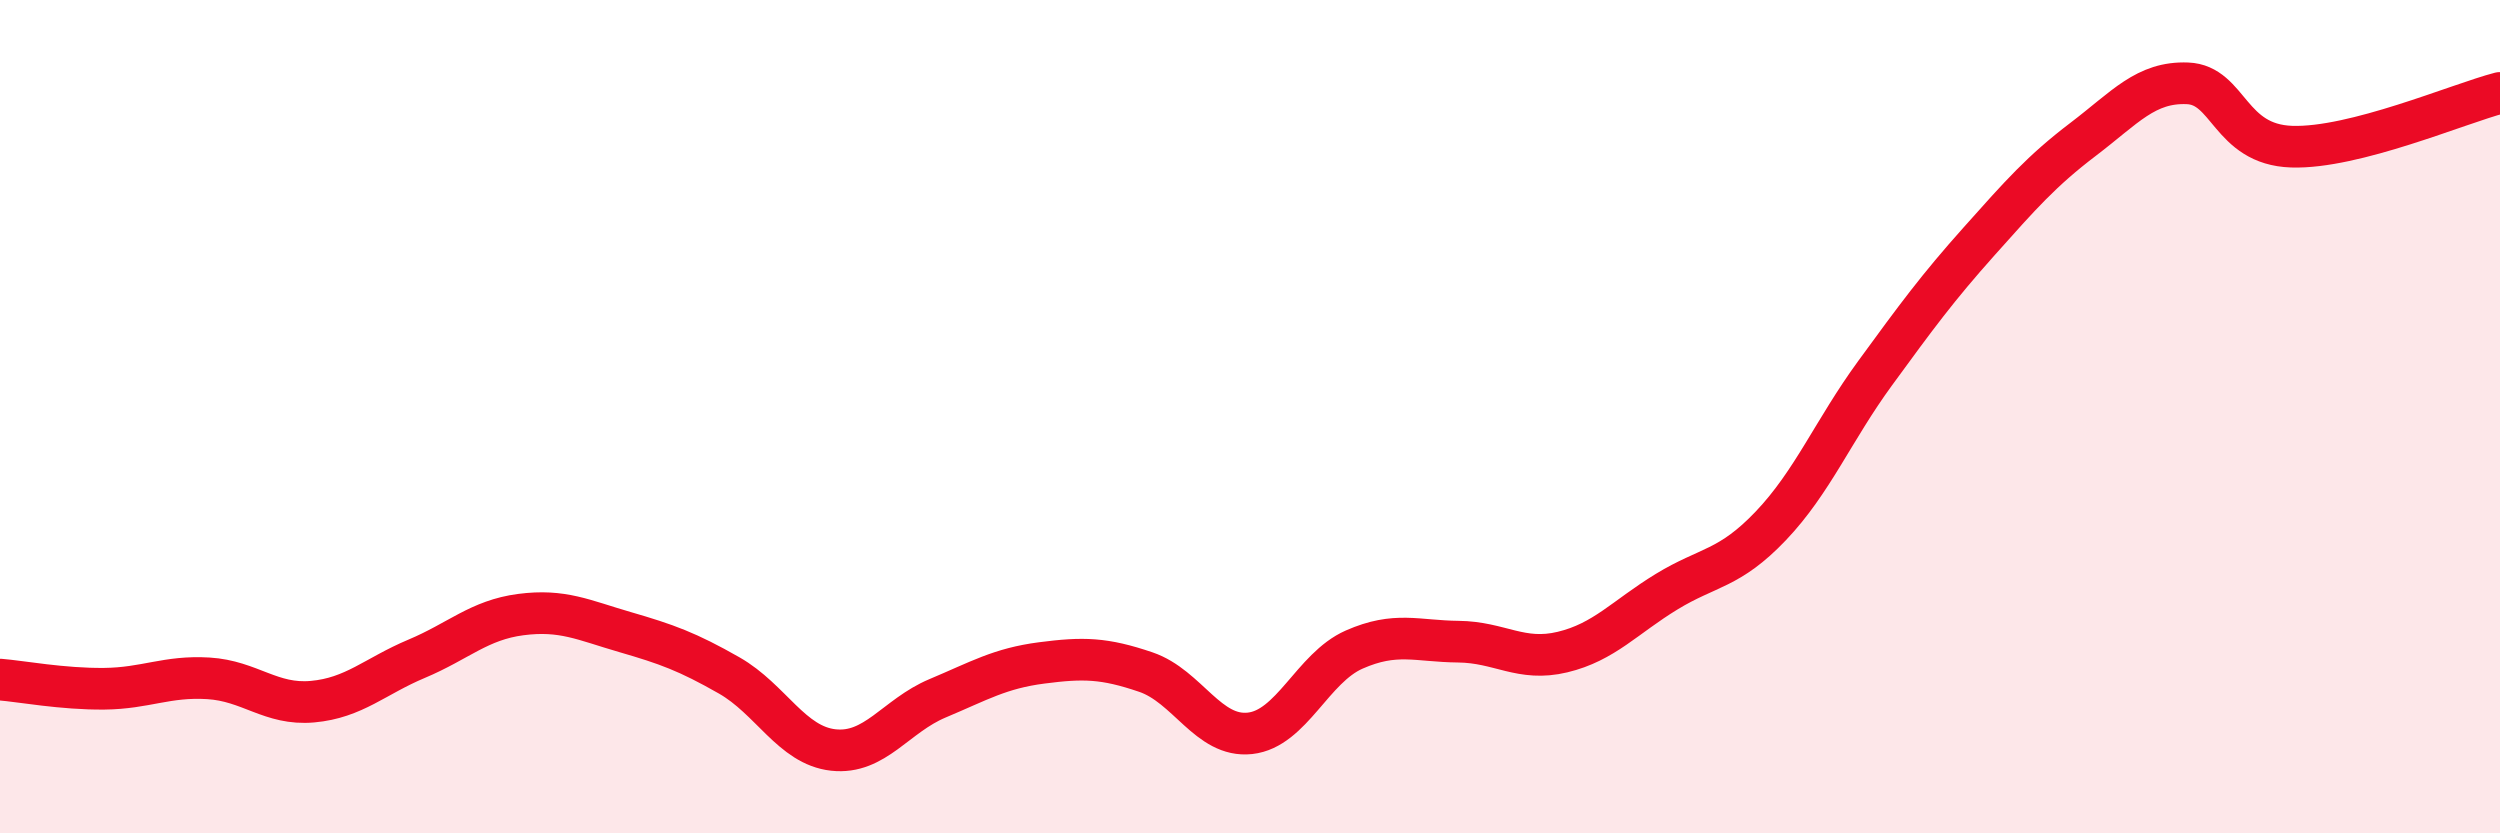
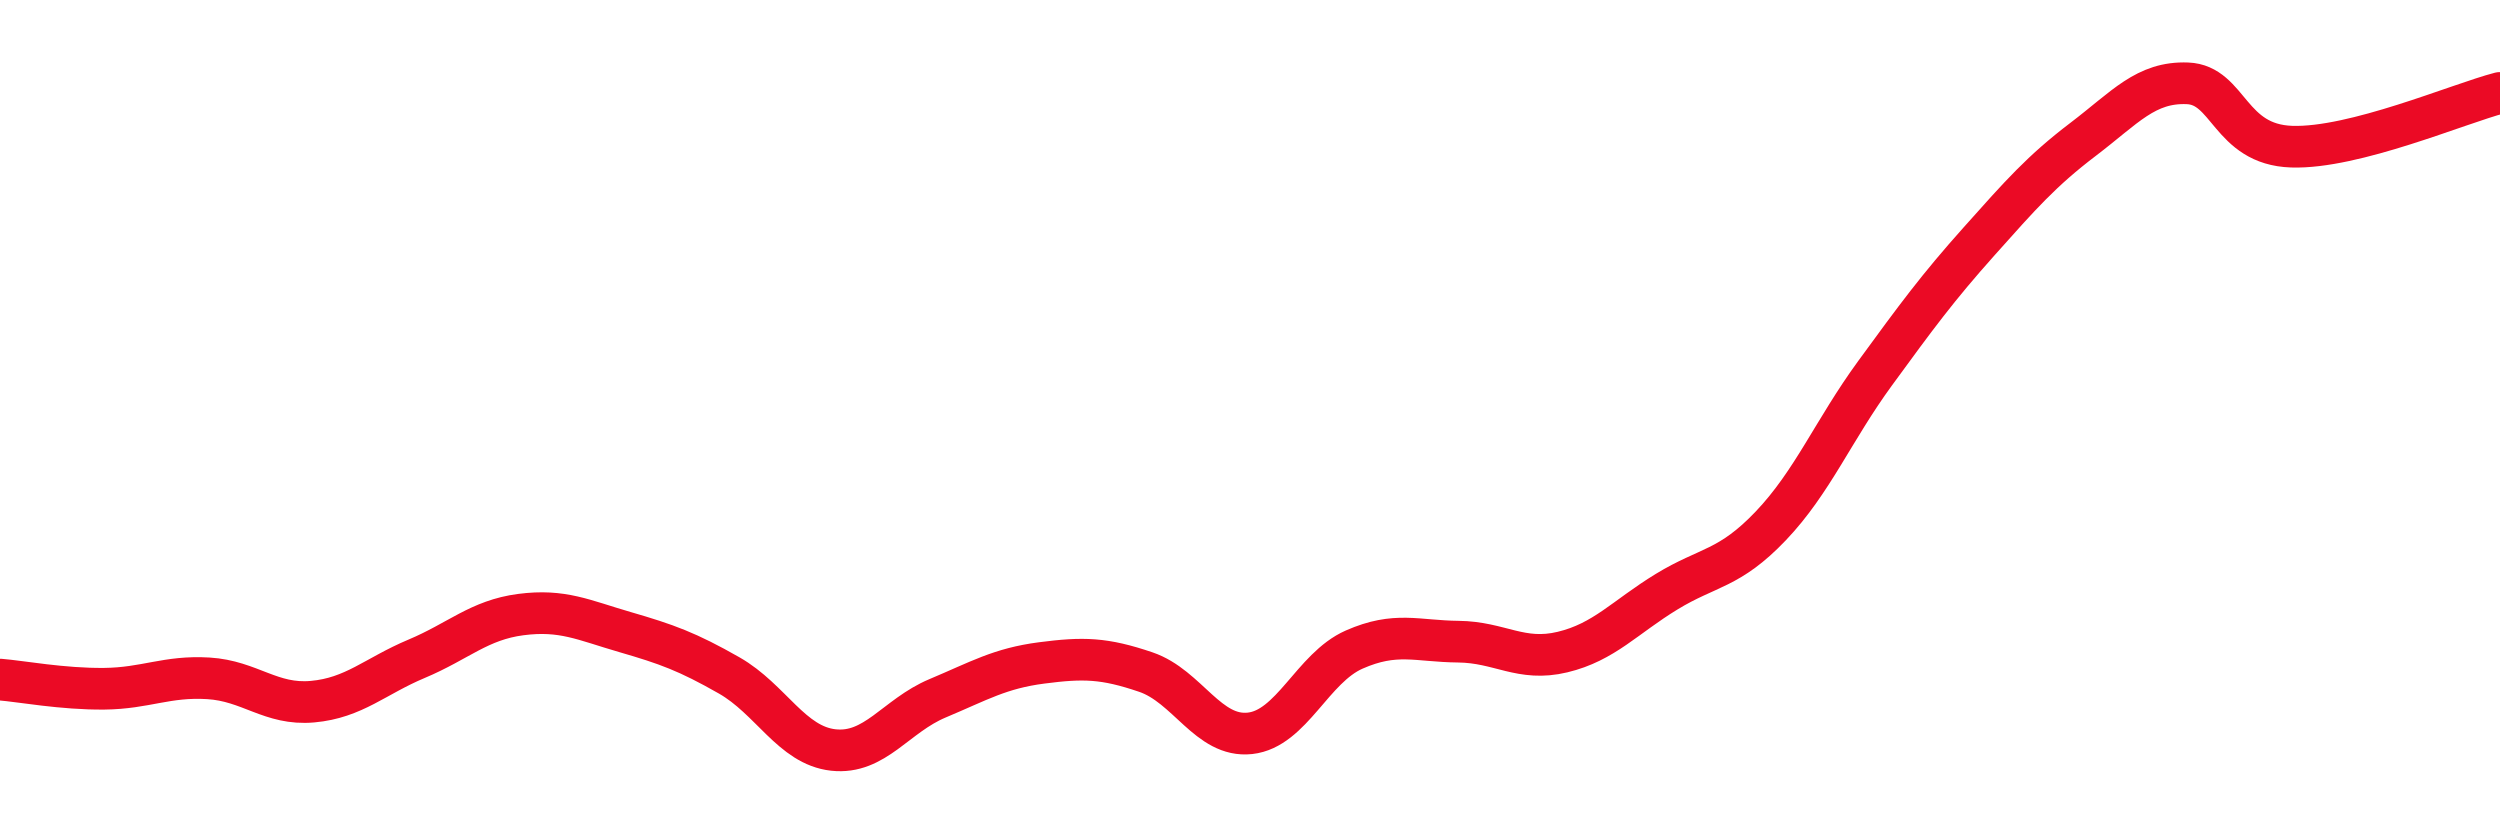
<svg xmlns="http://www.w3.org/2000/svg" width="60" height="20" viewBox="0 0 60 20">
-   <path d="M 0,16.31 C 0.5,16.35 1.5,16.54 2.5,16.53 C 3.5,16.52 4,16.22 5,16.28 C 6,16.34 6.5,16.93 7.5,16.84 C 8.5,16.75 9,16.23 10,15.81 C 11,15.39 11.5,14.88 12.5,14.75 C 13.5,14.62 14,14.88 15,15.17 C 16,15.46 16.5,15.64 17.5,16.21 C 18.5,16.78 19,17.89 20,18 C 21,18.11 21.5,17.18 22.5,16.76 C 23.5,16.34 24,16.04 25,15.91 C 26,15.78 26.5,15.79 27.5,16.13 C 28.5,16.47 29,17.71 30,17.6 C 31,17.49 31.5,16.03 32.5,15.59 C 33.5,15.15 34,15.39 35,15.4 C 36,15.41 36.5,15.89 37.5,15.65 C 38.5,15.41 39,14.81 40,14.2 C 41,13.59 41.5,13.67 42.5,12.62 C 43.5,11.57 44,10.33 45,8.96 C 46,7.59 46.5,6.91 47.5,5.79 C 48.5,4.67 49,4.1 50,3.34 C 51,2.58 51.5,1.96 52.5,2 C 53.5,2.04 53.5,3.47 55,3.52 C 56.5,3.57 59,2.49 60,2.23L60 20L0 20Z" fill="#EB0A25" opacity="0.1" stroke-linecap="round" stroke-linejoin="round" />
  <path d="M 0,16.31 C 0.5,16.35 1.5,16.54 2.5,16.53 C 3.5,16.52 4,16.22 5,16.28 C 6,16.34 6.5,16.93 7.5,16.84 C 8.5,16.75 9,16.23 10,15.81 C 11,15.39 11.5,14.88 12.5,14.75 C 13.5,14.62 14,14.88 15,15.17 C 16,15.46 16.5,15.64 17.5,16.21 C 18.5,16.78 19,17.89 20,18 C 21,18.11 21.5,17.18 22.5,16.76 C 23.5,16.34 24,16.04 25,15.91 C 26,15.78 26.5,15.79 27.5,16.13 C 28.5,16.47 29,17.71 30,17.6 C 31,17.49 31.5,16.03 32.5,15.59 C 33.5,15.15 34,15.39 35,15.4 C 36,15.41 36.5,15.89 37.5,15.65 C 38.5,15.41 39,14.81 40,14.2 C 41,13.59 41.5,13.67 42.5,12.62 C 43.5,11.57 44,10.33 45,8.96 C 46,7.59 46.5,6.91 47.5,5.79 C 48.5,4.67 49,4.1 50,3.34 C 51,2.58 51.5,1.96 52.5,2 C 53.5,2.04 53.5,3.47 55,3.52 C 56.5,3.57 59,2.49 60,2.23" stroke="#EB0A25" stroke-width="1" fill="none" stroke-linecap="round" stroke-linejoin="round" />
</svg>